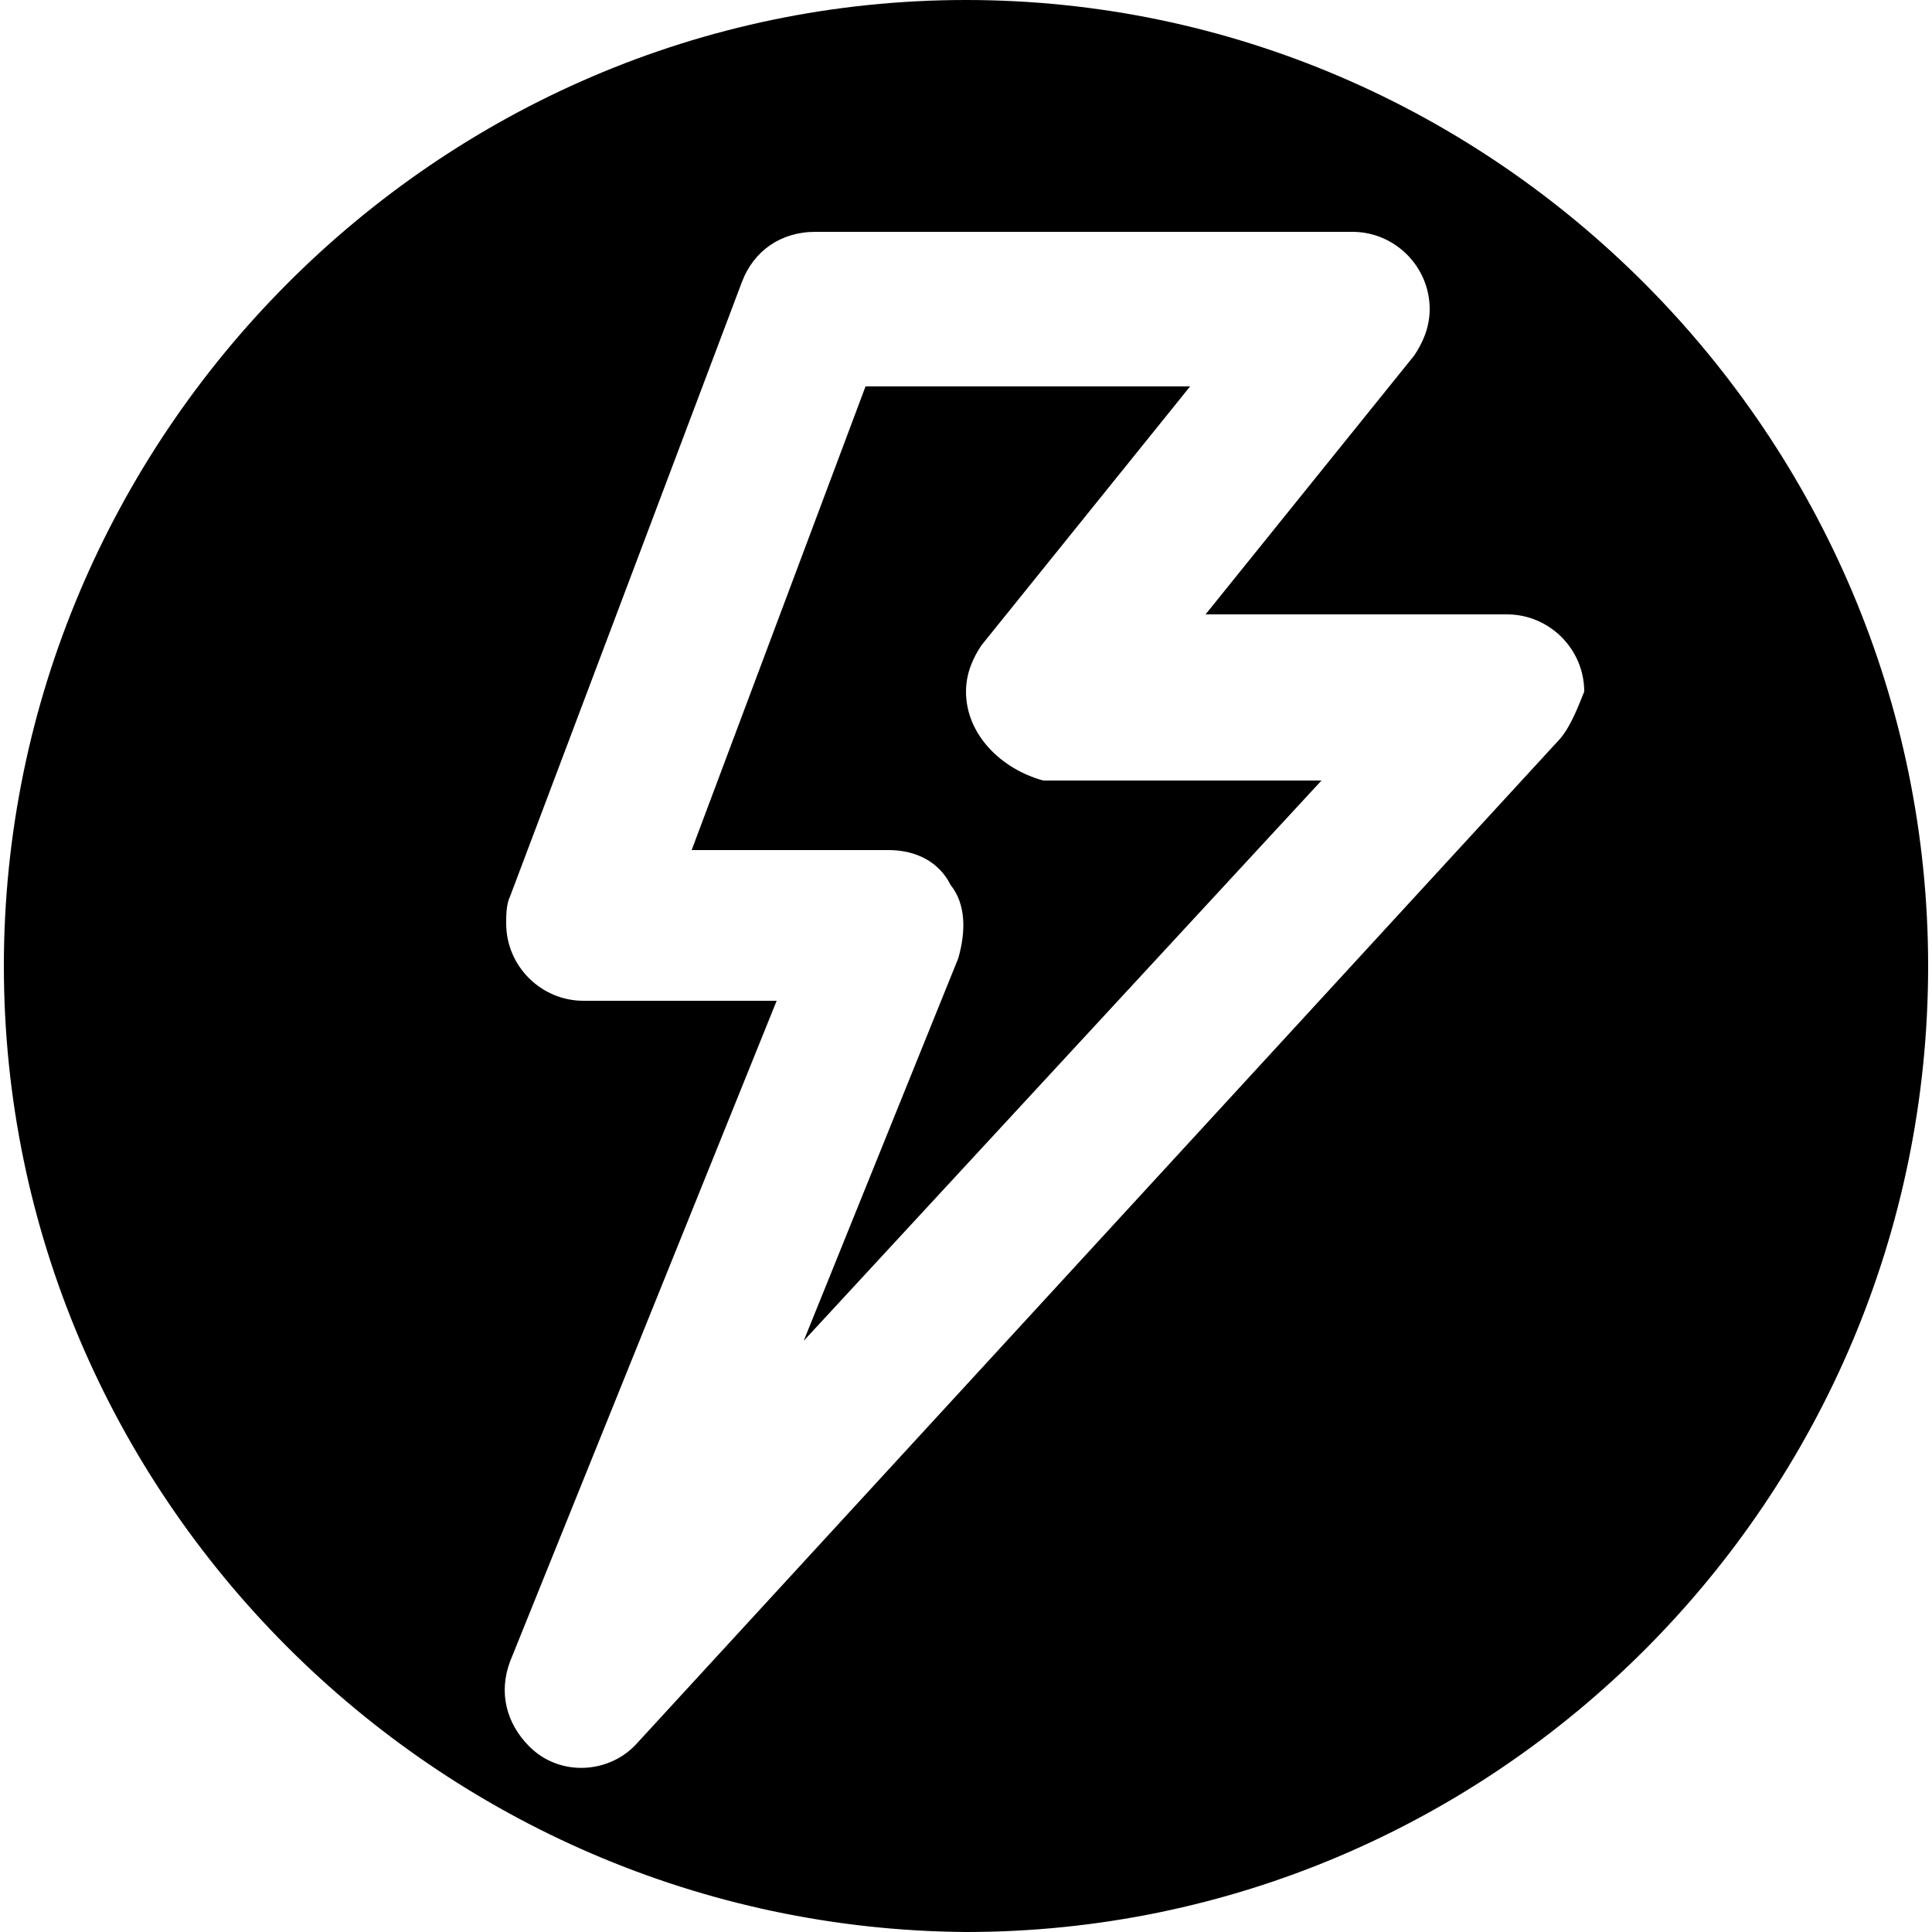
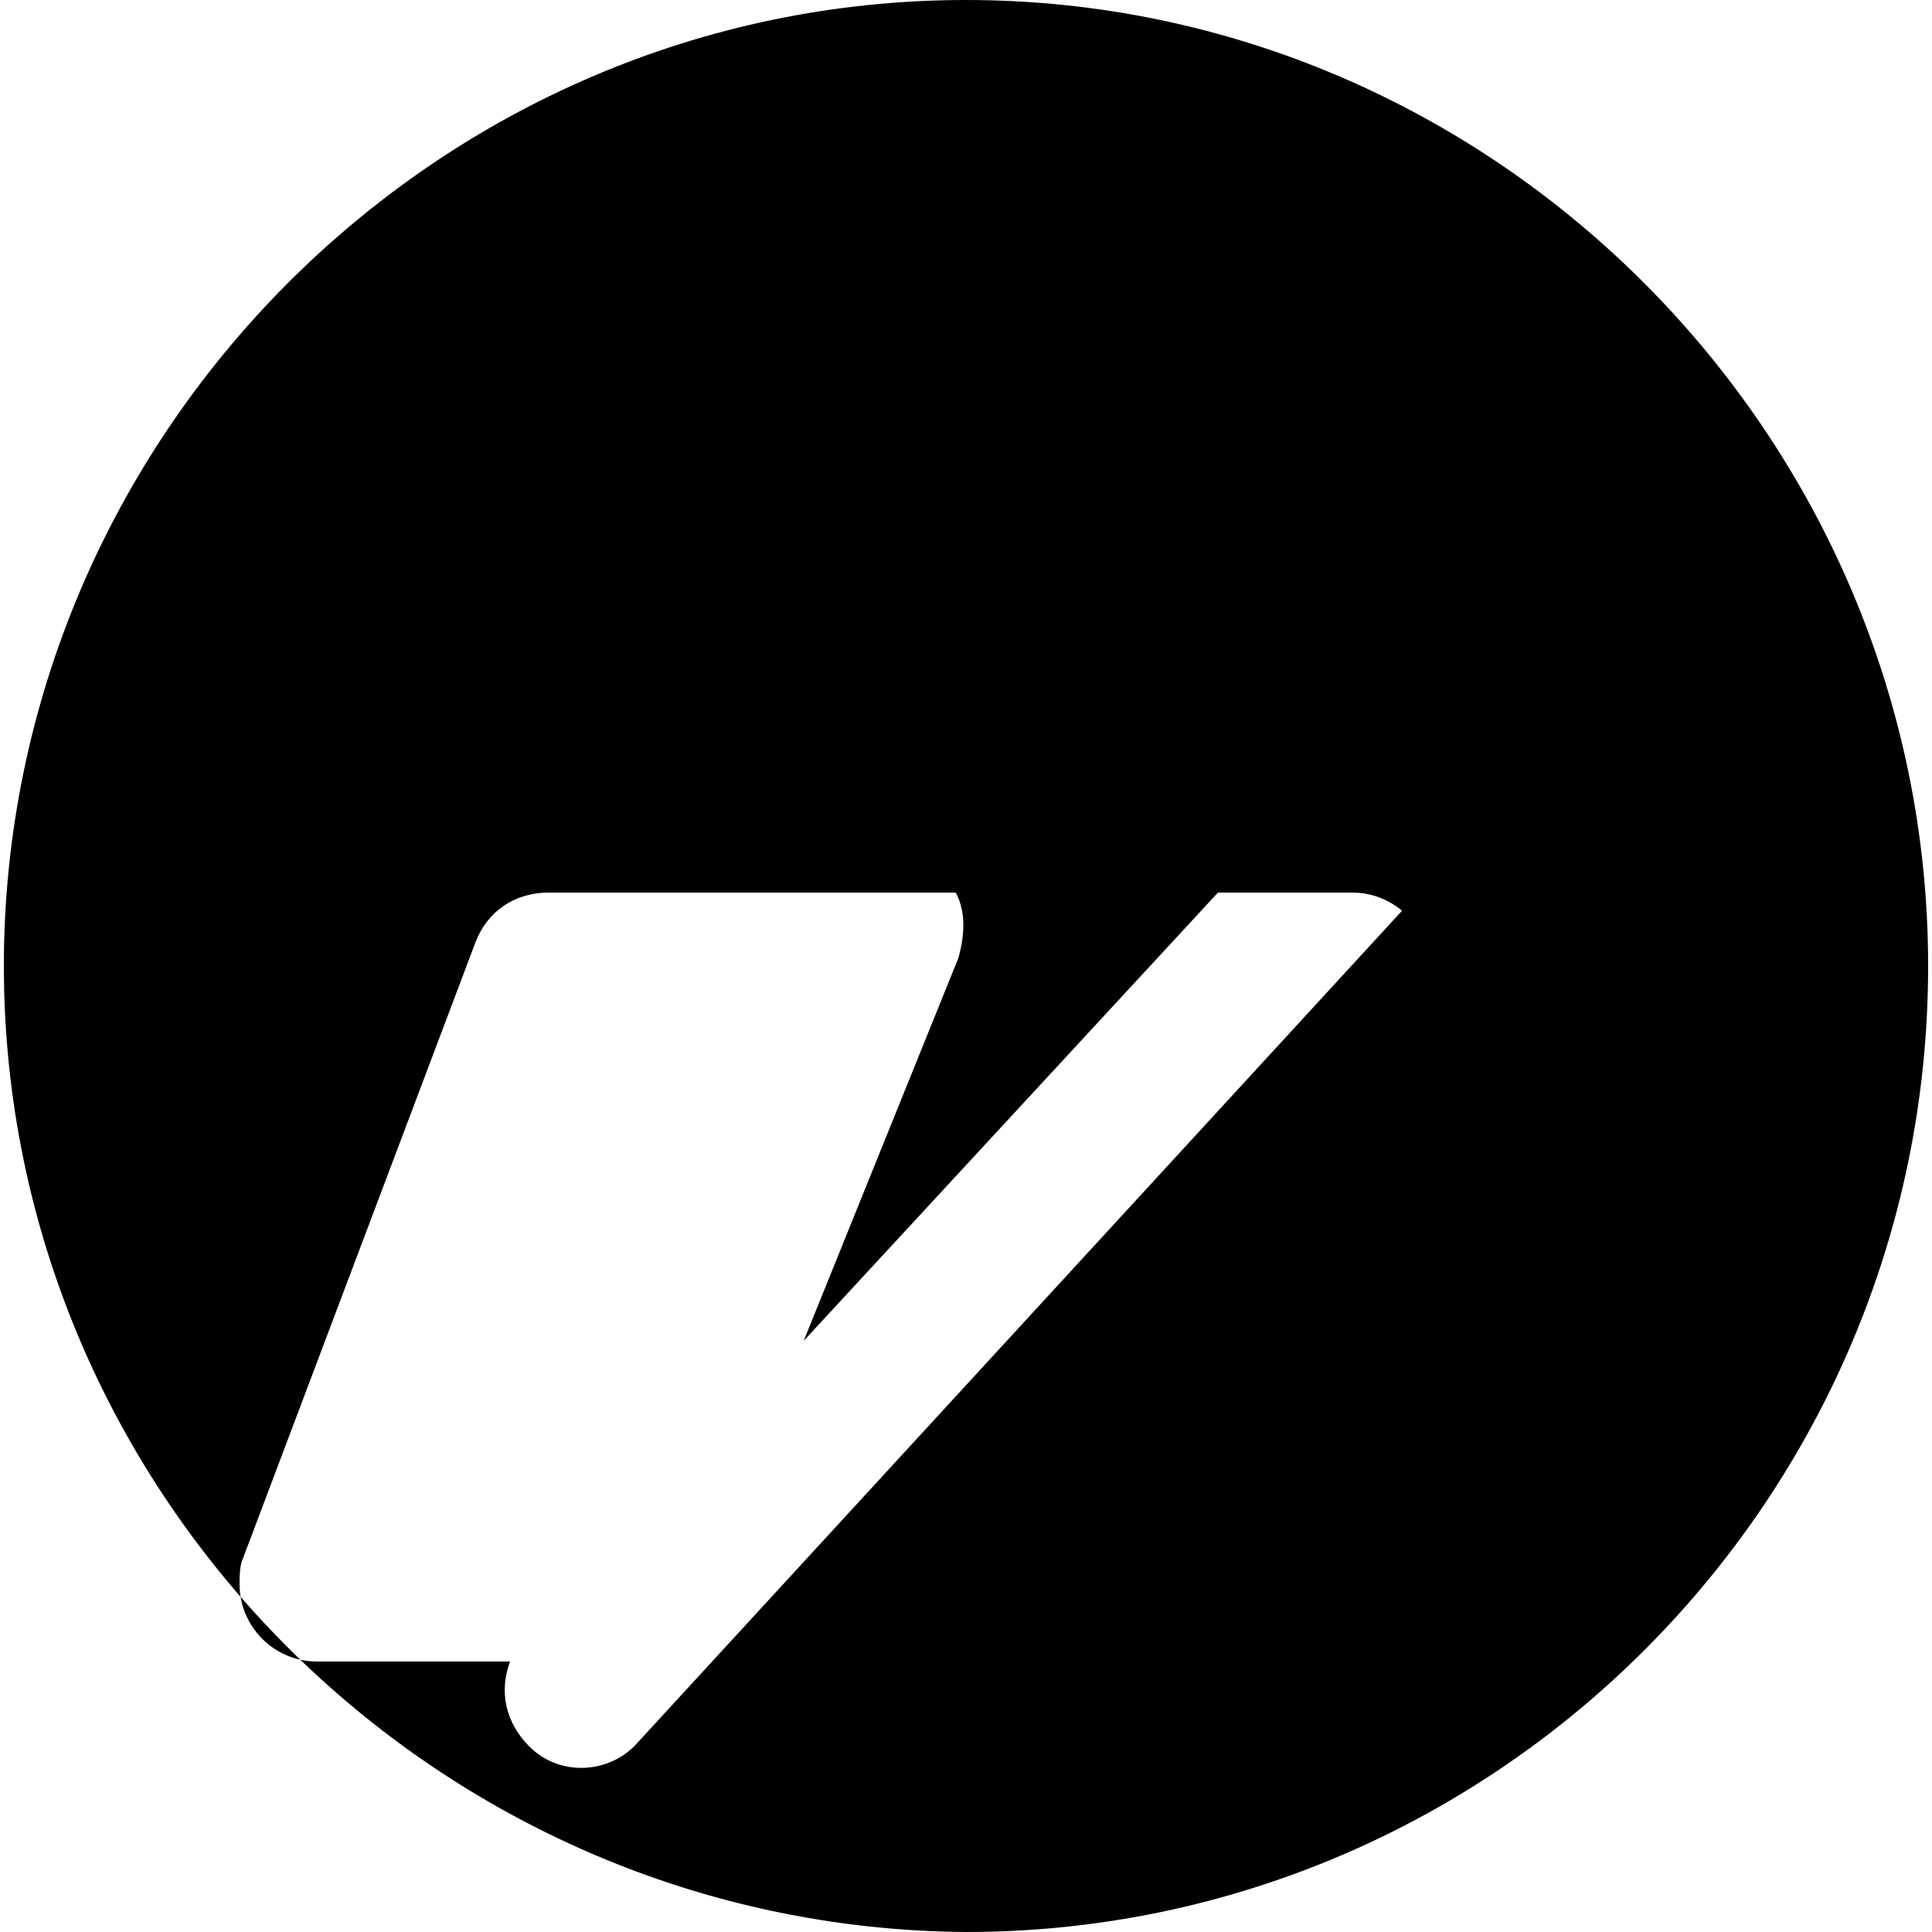
<svg xmlns="http://www.w3.org/2000/svg" version="1.1" id="Capa_1" x="0px" y="0px" viewBox="0 0 50 50" style="enable-background:new 0 0 50 50;" xml:space="preserve">
  <g>
    <g>
-       <path d="M25,17.9c0-0.5,0.2-0.9,0.4-1.2l5.4-6.7h-8.4l-4.5,12H23c0.7,0,1.3,0.3,1.6,0.9c0.4,0.5,0.4,1.2,0.2,1.9l-4,9.9l13.4-14.5    H27C25.9,19.9,25,19,25,17.9z M25,0C11.3,0,0.1,11.3,0.1,25S11.3,49.9,25,50c13.7,0,24.9-11.2,24.9-25C49.9,11.3,38.7,0,25,0z     M40.3,19.2L16.5,45.1c-0.7,0.8-2,0.9-2.8,0.1c-0.6-0.6-0.8-1.4-0.5-2.2l6.9-17.1h-5c-1.1,0-2-0.9-2-2c0-0.2,0-0.5,0.1-0.7l6-15.9    c0.3-0.8,1-1.3,1.9-1.3H35c1.1,0,2,0.9,2,2c0,0.5-0.2,0.9-0.4,1.2l-5.4,6.7h7.8c1.1,0,2,0.9,2,2C40.8,18.4,40.6,18.9,40.3,19.2z" />
+       <path d="M25,17.9c0-0.5,0.2-0.9,0.4-1.2l5.4-6.7h-8.4l-4.5,12H23c0.7,0,1.3,0.3,1.6,0.9c0.4,0.5,0.4,1.2,0.2,1.9l-4,9.9l13.4-14.5    H27C25.9,19.9,25,19,25,17.9z M25,0C11.3,0,0.1,11.3,0.1,25S11.3,49.9,25,50c13.7,0,24.9-11.2,24.9-25C49.9,11.3,38.7,0,25,0z     M40.3,19.2L16.5,45.1c-0.7,0.8-2,0.9-2.8,0.1c-0.6-0.6-0.8-1.4-0.5-2.2h-5c-1.1,0-2-0.9-2-2c0-0.2,0-0.5,0.1-0.7l6-15.9    c0.3-0.8,1-1.3,1.9-1.3H35c1.1,0,2,0.9,2,2c0,0.5-0.2,0.9-0.4,1.2l-5.4,6.7h7.8c1.1,0,2,0.9,2,2C40.8,18.4,40.6,18.9,40.3,19.2z" />
    </g>
  </g>
</svg>